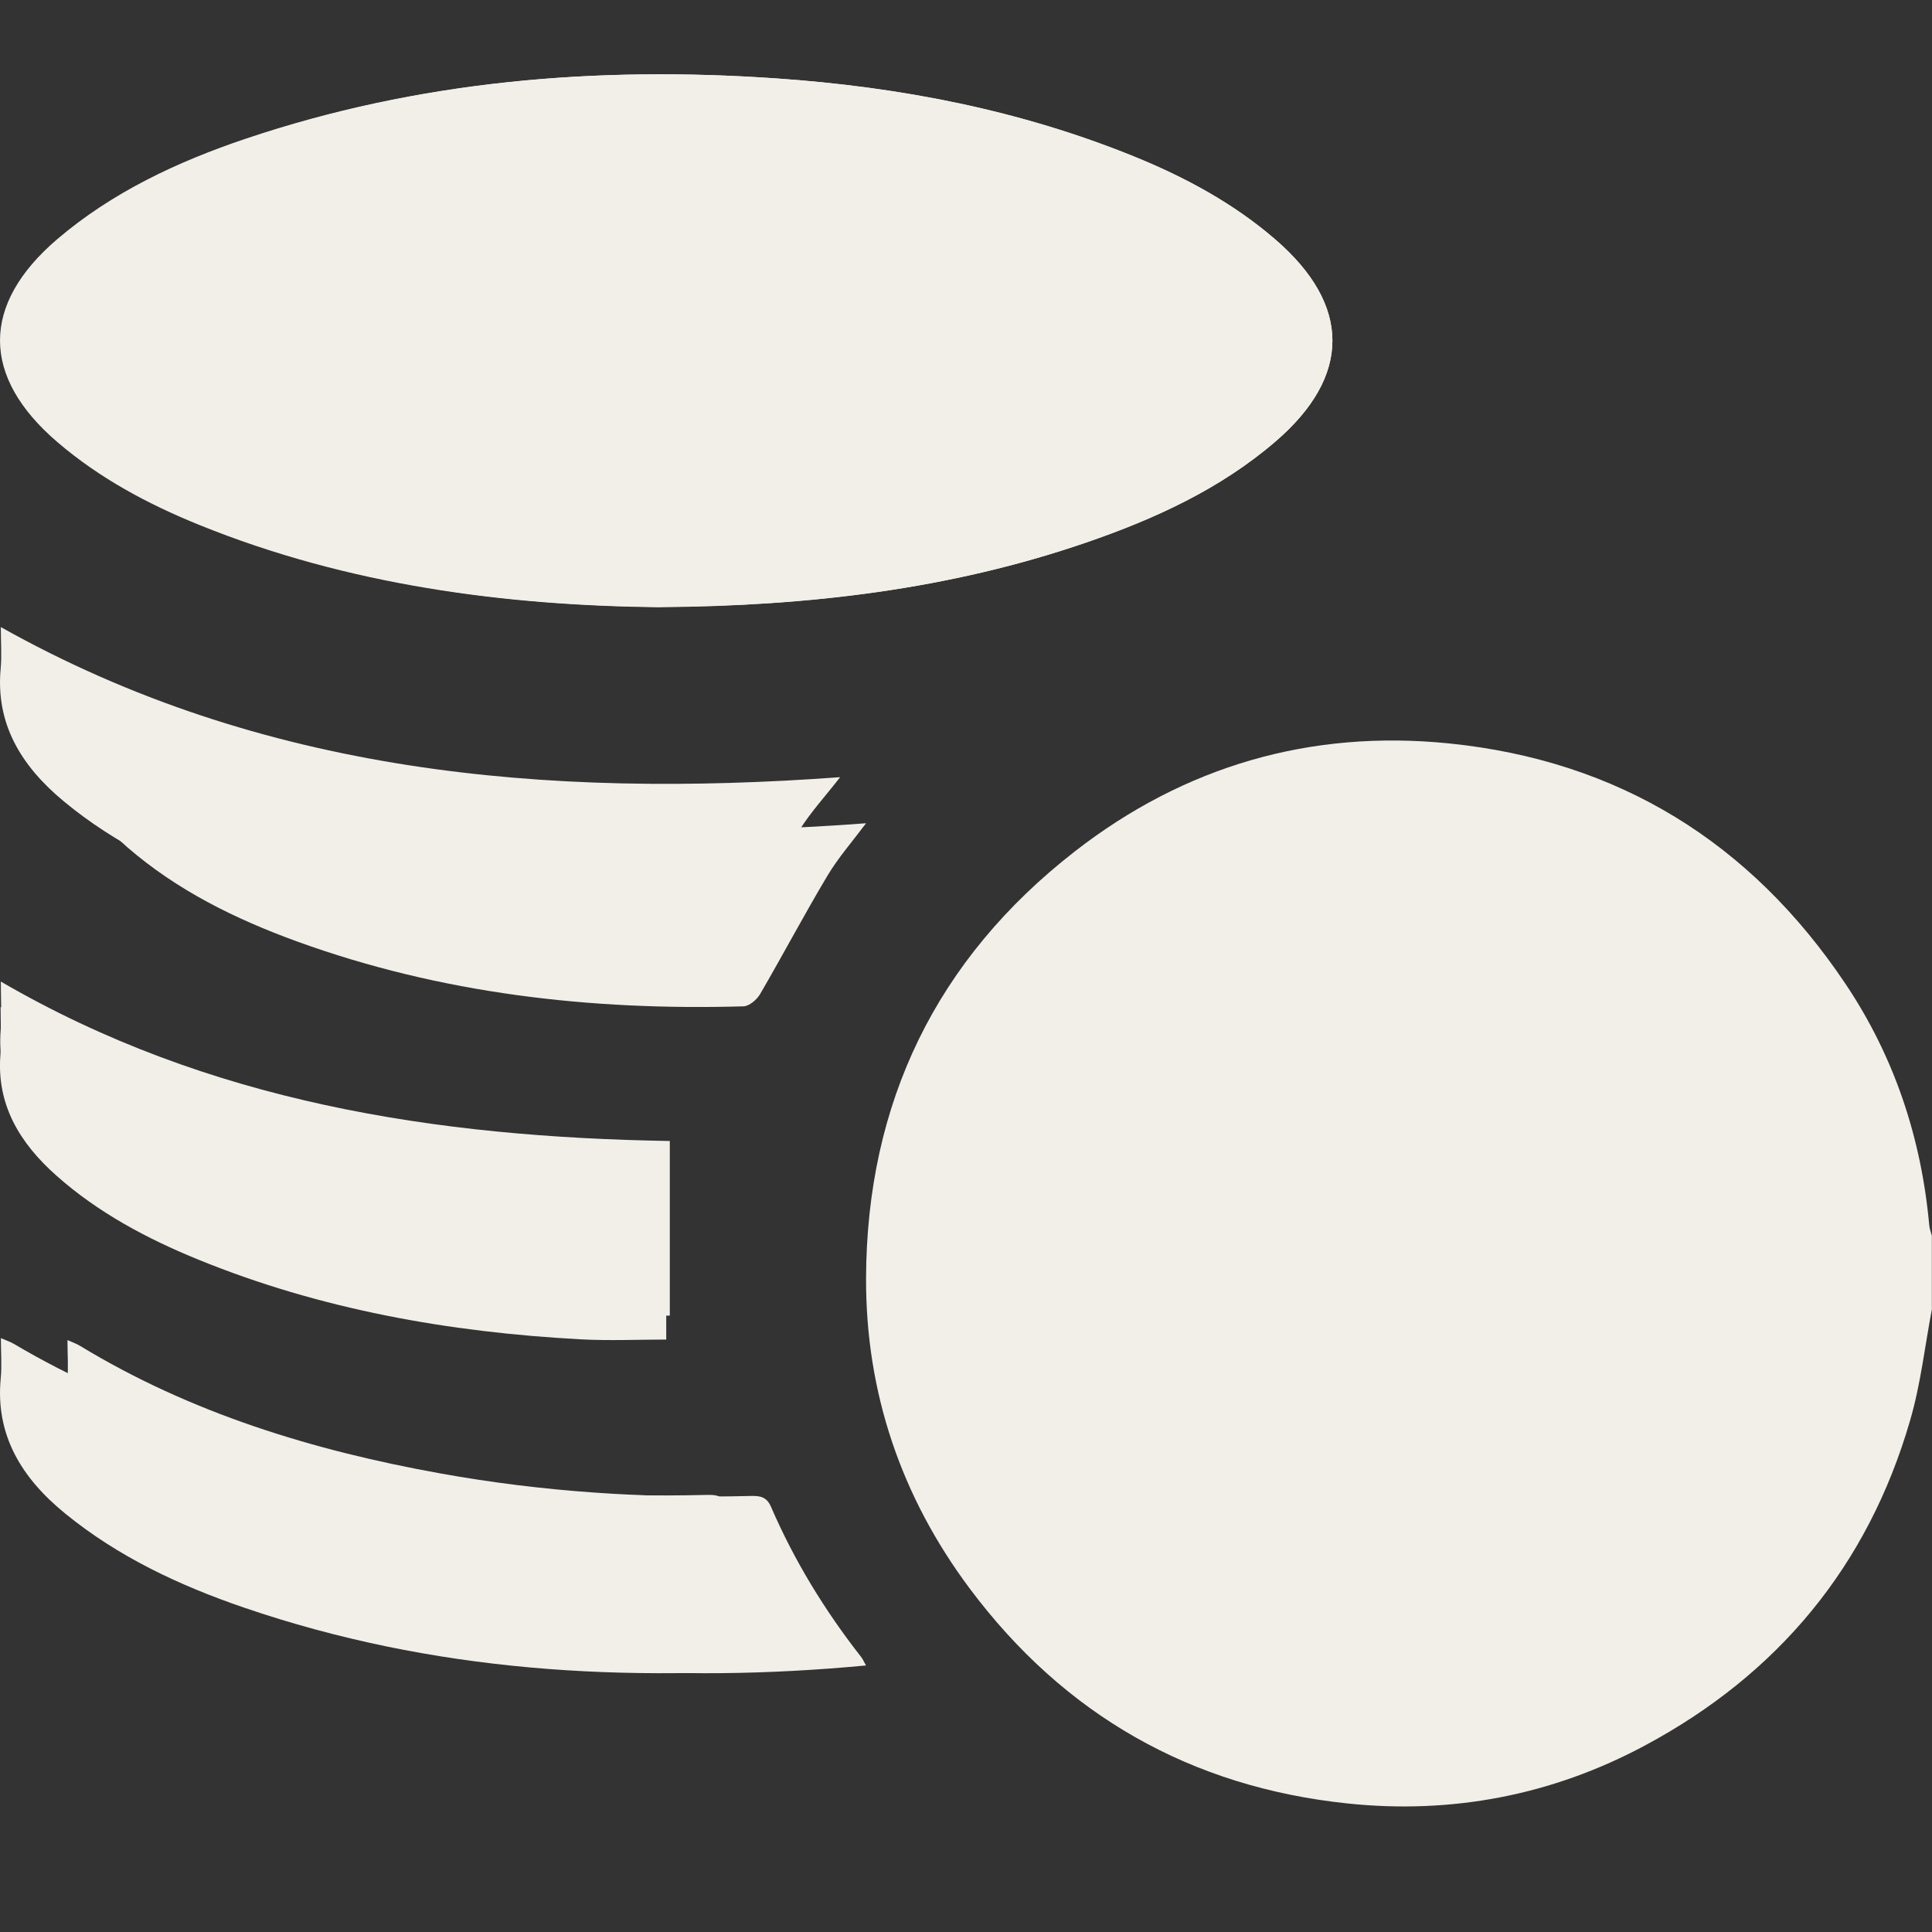
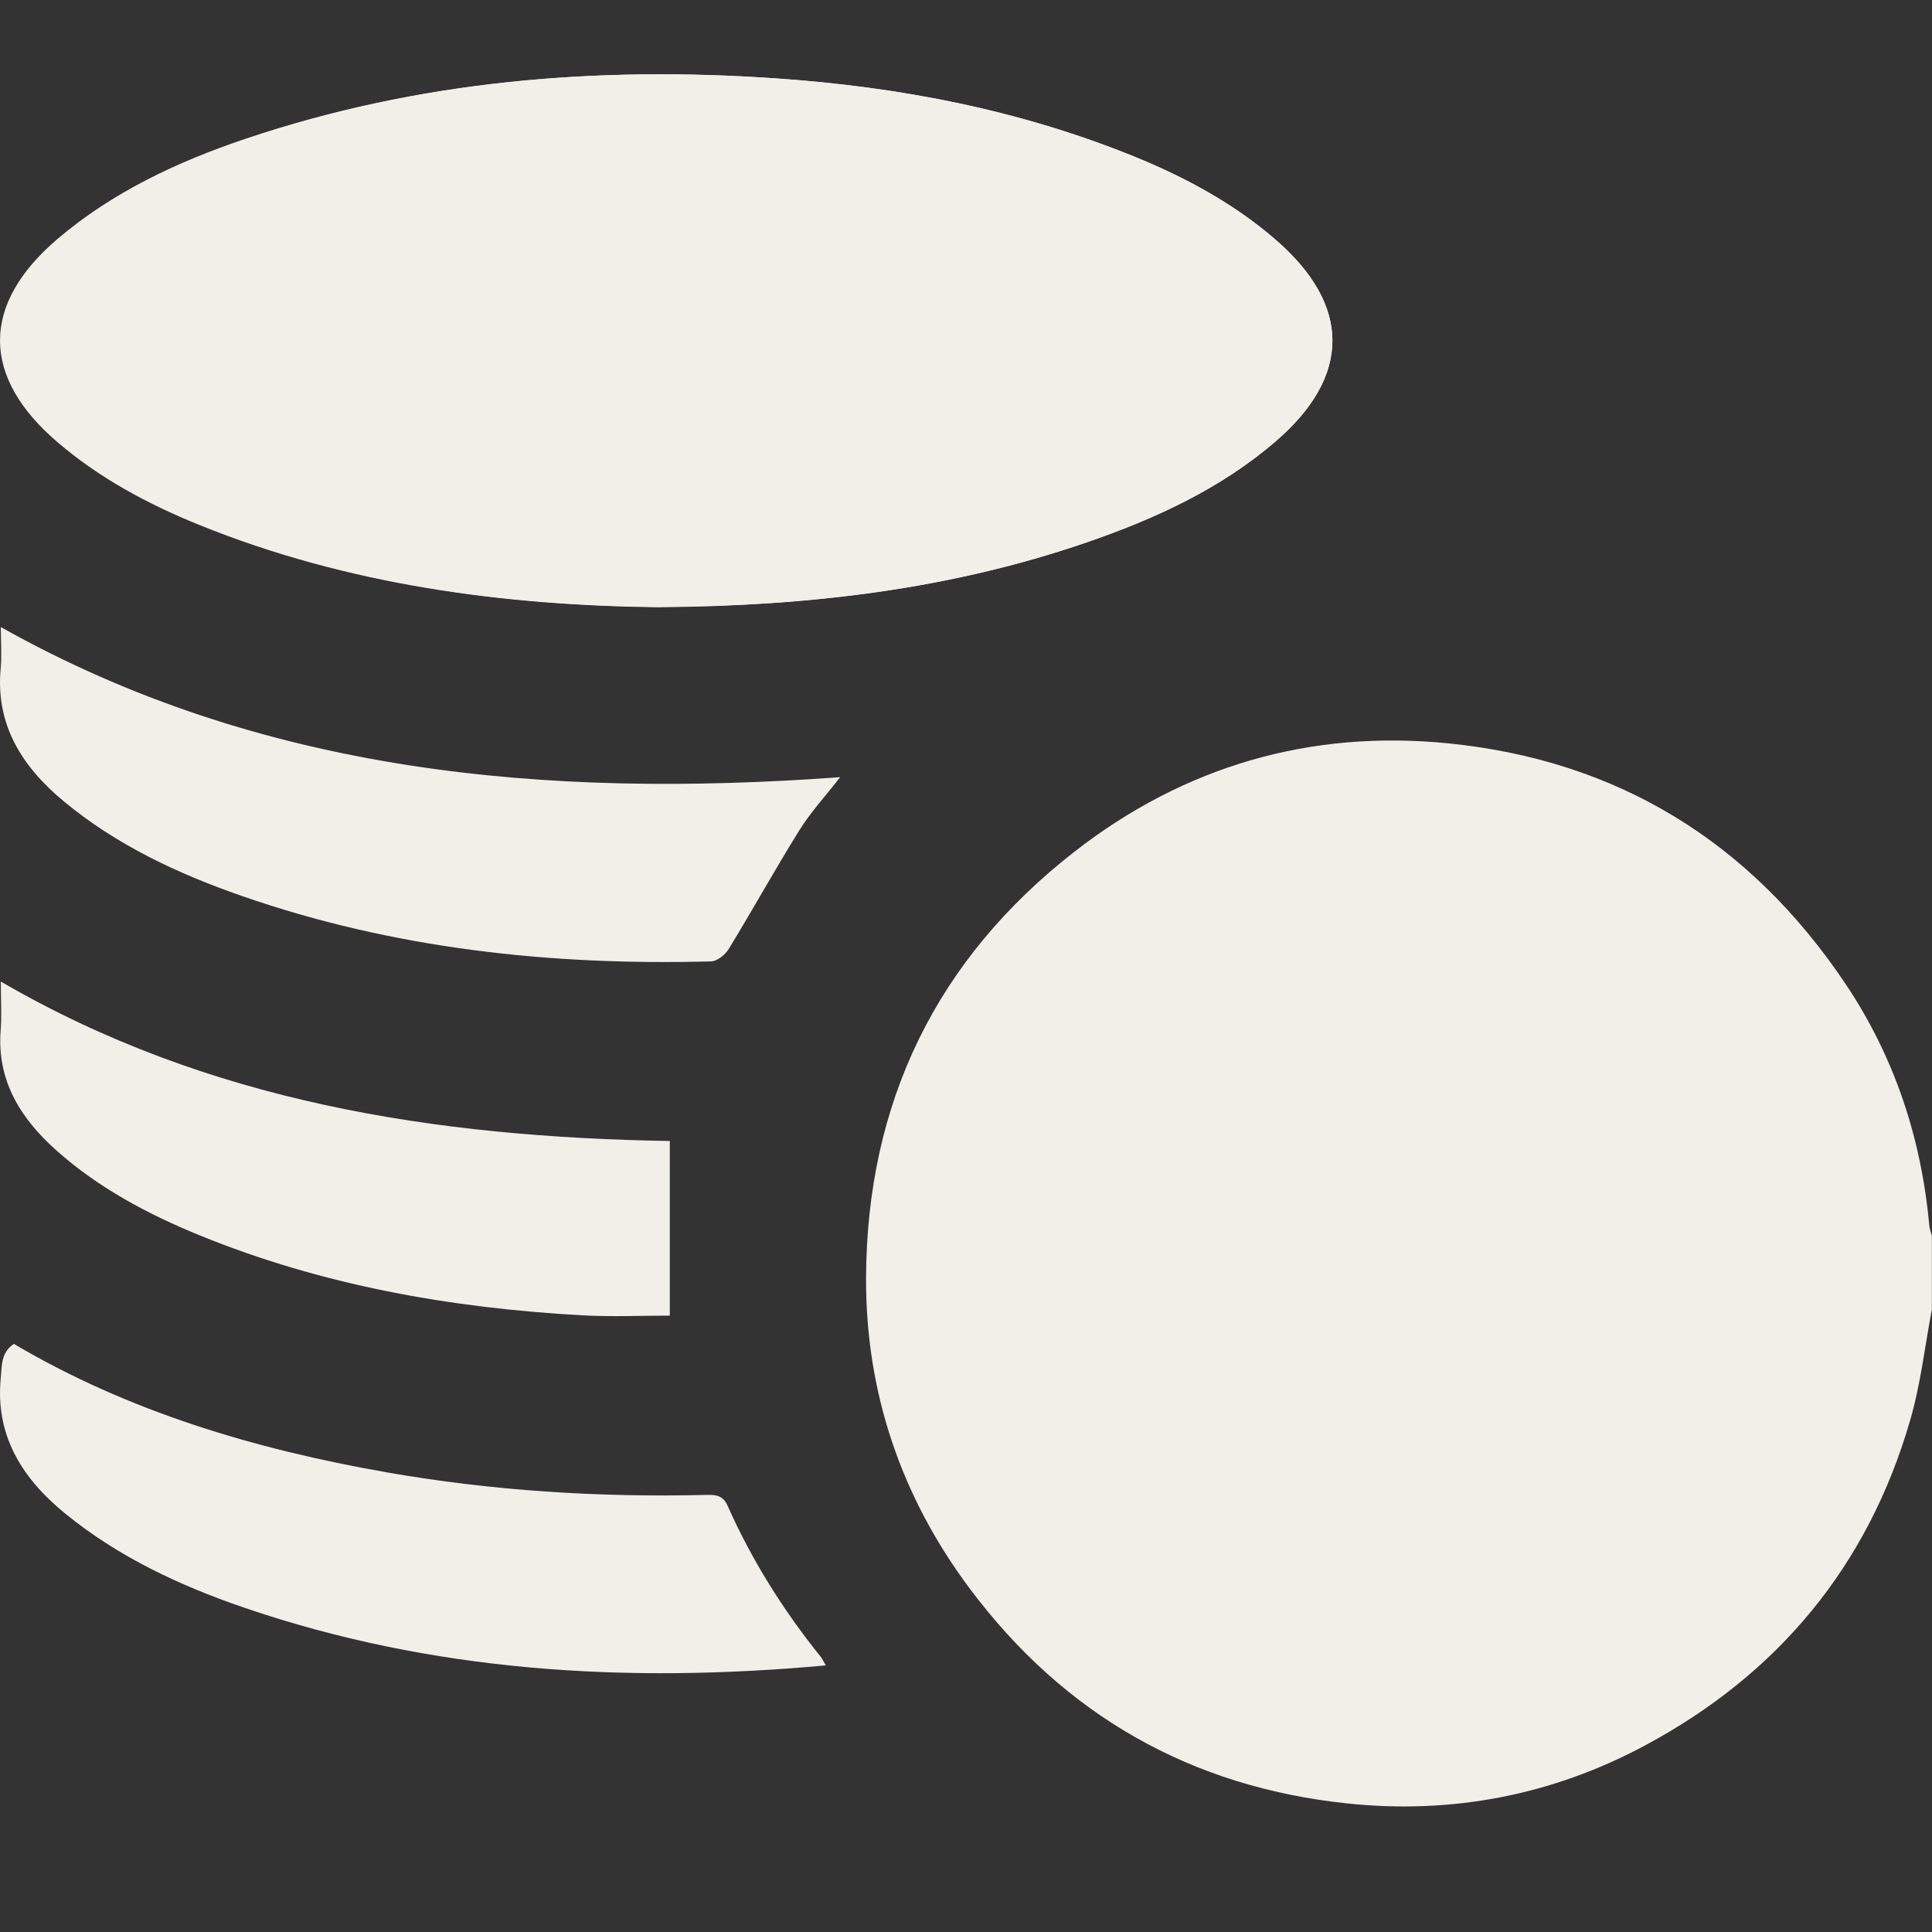
<svg xmlns="http://www.w3.org/2000/svg" width="26px" height="26px" viewBox="0 0 26 26" version="1.1">
  <rect x="0" y="0" width="26" height="26" fill="#333333" stroke="none" />
  <title>Artboard</title>
  <g id="Artboard" stroke="none" stroke-width="1" fill="none" fill-rule="evenodd">
    <g id="profit" transform="translate(0, 1)" fill="#F2EFE9" fill-rule="nonzero">
-       <path d="M8.889,7.168 C10.901,7.155 12.793,6.927 14.612,6.302 C15.545,5.982 16.427,5.576 17.167,4.938 C18.187,4.059 18.186,3.105 17.163,2.222 C16.604,1.739 15.956,1.388 15.263,1.106 C13.732,0.483 12.121,0.171 10.461,0.056 C8.027,-0.114 5.639,0.088 3.33,0.865 C2.403,1.177 1.532,1.588 0.795,2.217 C-0.233,3.095 -0.231,4.068 0.8,4.95 C1.361,5.431 2.01,5.78 2.703,6.062 C4.703,6.873 6.813,7.148 8.889,7.169 L8.889,7.168 Z M11.306,9.459 C7.332,9.749 3.515,9.406 0.011,7.439 C0.011,7.64 0.025,7.819 0.009,7.997 C-0.06,8.739 0.281,9.304 0.855,9.781 C1.56,10.367 2.384,10.755 3.256,11.058 C5.293,11.767 7.411,11.996 9.571,11.938 C9.653,11.936 9.761,11.846 9.807,11.771 C10.131,11.24 10.432,10.696 10.76,10.169 C10.912,9.926 11.113,9.709 11.306,9.459 L11.306,9.459 Z M11.113,21.412 C11.077,21.351 11.065,21.321 11.045,21.297 C10.538,20.667 10.115,19.992 9.792,19.264 C9.731,19.128 9.641,19.114 9.508,19.118 C8.061,19.153 6.622,19.063 5.198,18.813 C3.423,18.501 1.724,17.994 0.186,17.085 C0.138,17.057 0.083,17.039 0.012,17.008 C0.012,17.204 0.026,17.376 0.01,17.546 C-0.064,18.306 0.284,18.886 0.879,19.37 C1.589,19.949 2.413,20.337 3.288,20.636 C5.814,21.499 8.419,21.659 11.114,21.412 L11.113,21.412 Z M0.011,12.21 C0.011,12.455 0.024,12.66 0.009,12.863 C-0.044,13.53 0.267,14.047 0.766,14.488 C1.325,14.985 1.985,15.338 2.685,15.624 C4.332,16.296 6.07,16.605 7.855,16.702 C8.244,16.722 8.637,16.705 9.014,16.705 L9.014,14.355 C5.861,14.303 2.801,13.832 0.012,12.21 L0.011,12.21 Z" id="Shape" />
+       <path d="M8.889,7.168 C10.901,7.155 12.793,6.927 14.612,6.302 C15.545,5.982 16.427,5.576 17.167,4.938 C18.187,4.059 18.186,3.105 17.163,2.222 C16.604,1.739 15.956,1.388 15.263,1.106 C13.732,0.483 12.121,0.171 10.461,0.056 C8.027,-0.114 5.639,0.088 3.33,0.865 C2.403,1.177 1.532,1.588 0.795,2.217 C-0.233,3.095 -0.231,4.068 0.8,4.95 C1.361,5.431 2.01,5.78 2.703,6.062 C4.703,6.873 6.813,7.148 8.889,7.169 L8.889,7.168 Z M11.306,9.459 C7.332,9.749 3.515,9.406 0.011,7.439 C0.011,7.64 0.025,7.819 0.009,7.997 C-0.06,8.739 0.281,9.304 0.855,9.781 C1.56,10.367 2.384,10.755 3.256,11.058 C5.293,11.767 7.411,11.996 9.571,11.938 C9.653,11.936 9.761,11.846 9.807,11.771 C10.131,11.24 10.432,10.696 10.76,10.169 C10.912,9.926 11.113,9.709 11.306,9.459 L11.306,9.459 Z M11.113,21.412 C11.077,21.351 11.065,21.321 11.045,21.297 C10.538,20.667 10.115,19.992 9.792,19.264 C9.731,19.128 9.641,19.114 9.508,19.118 C8.061,19.153 6.622,19.063 5.198,18.813 C3.423,18.501 1.724,17.994 0.186,17.085 C0.012,17.204 0.026,17.376 0.01,17.546 C-0.064,18.306 0.284,18.886 0.879,19.37 C1.589,19.949 2.413,20.337 3.288,20.636 C5.814,21.499 8.419,21.659 11.114,21.412 L11.113,21.412 Z M0.011,12.21 C0.011,12.455 0.024,12.66 0.009,12.863 C-0.044,13.53 0.267,14.047 0.766,14.488 C1.325,14.985 1.985,15.338 2.685,15.624 C4.332,16.296 6.07,16.605 7.855,16.702 C8.244,16.722 8.637,16.705 9.014,16.705 L9.014,14.355 C5.861,14.303 2.801,13.832 0.012,12.21 L0.011,12.21 Z" id="Shape" />
      <path d="M26,16.611 C25.904,17.114 25.848,17.628 25.705,18.117 C25.137,20.075 23.929,21.53 22.137,22.49 C20.888,23.16 19.538,23.418 18.133,23.27 C16.026,23.049 14.322,22.079 13.051,20.379 C12.128,19.144 11.65,17.741 11.655,16.201 C11.663,13.842 12.601,11.906 14.467,10.456 C15.941,9.31 17.634,8.817 19.494,9.004 C21.779,9.234 23.559,10.336 24.835,12.239 C25.493,13.22 25.856,14.313 25.963,15.489 C25.967,15.537 25.986,15.583 25.998,15.63 L25.998,16.61 L26,16.611 Z" id="Path" />
      <path d="M8.876,7.172 C6.797,7.15 4.685,6.876 2.681,6.064 C1.987,5.783 1.338,5.434 0.775,4.952 C-0.257,4.07 -0.258,3.097 0.771,2.218 C1.509,1.589 2.381,1.178 3.309,0.866 C5.622,0.088 8.013,-0.114 10.452,0.056 C12.113,0.172 13.726,0.484 15.26,1.106 C15.953,1.387 16.602,1.739 17.162,2.223 C18.185,3.107 18.188,4.062 17.167,4.941 C16.425,5.579 15.542,5.985 14.608,6.305 C12.785,6.93 10.892,7.157 8.877,7.171 L8.876,7.172 Z" id="Path" />
-       <path d="M11.655,10.079 C11.47,10.326 11.28,10.543 11.136,10.784 C10.822,11.309 10.537,11.85 10.229,12.378 C10.185,12.453 10.083,12.541 10.004,12.543 C7.948,12.601 5.934,12.373 3.995,11.669 C3.165,11.367 2.381,10.981 1.71,10.399 C1.164,9.923 0.84,9.362 0.905,8.624 C0.92,8.449 0.907,8.27 0.907,8.069 C4.242,10.026 7.873,10.367 11.655,10.079 Z" id="Path" />
-       <path d="M11.655,21.413 C9.048,21.658 6.524,21.499 4.08,20.642 C3.232,20.344 2.434,19.959 1.747,19.383 C1.172,18.9 0.835,18.326 0.906,17.57 C0.922,17.401 0.908,17.23 0.908,17.034 C0.977,17.066 1.03,17.083 1.077,17.112 C2.567,18.017 4.211,18.52 5.928,18.829 C7.308,19.078 8.7,19.167 10.101,19.132 C10.229,19.129 10.317,19.142 10.376,19.278 C10.688,20.001 11.098,20.672 11.589,21.299 C11.608,21.322 11.62,21.352 11.654,21.413 L11.655,21.413 Z" id="Path" />
-       <path d="M0.009,12.552 C2.785,14.168 5.829,14.637 8.966,14.688 L8.966,17.027 C8.591,17.027 8.2,17.045 7.812,17.024 C6.036,16.928 4.307,16.62 2.668,15.951 C1.971,15.667 1.315,15.315 0.759,14.821 C0.263,14.381 -0.045,13.866 0.005,13.202 C0.021,12.999 0.008,12.796 0.008,12.552 L0.009,12.552 Z" id="Path" />
    </g>
  </g>
</svg>